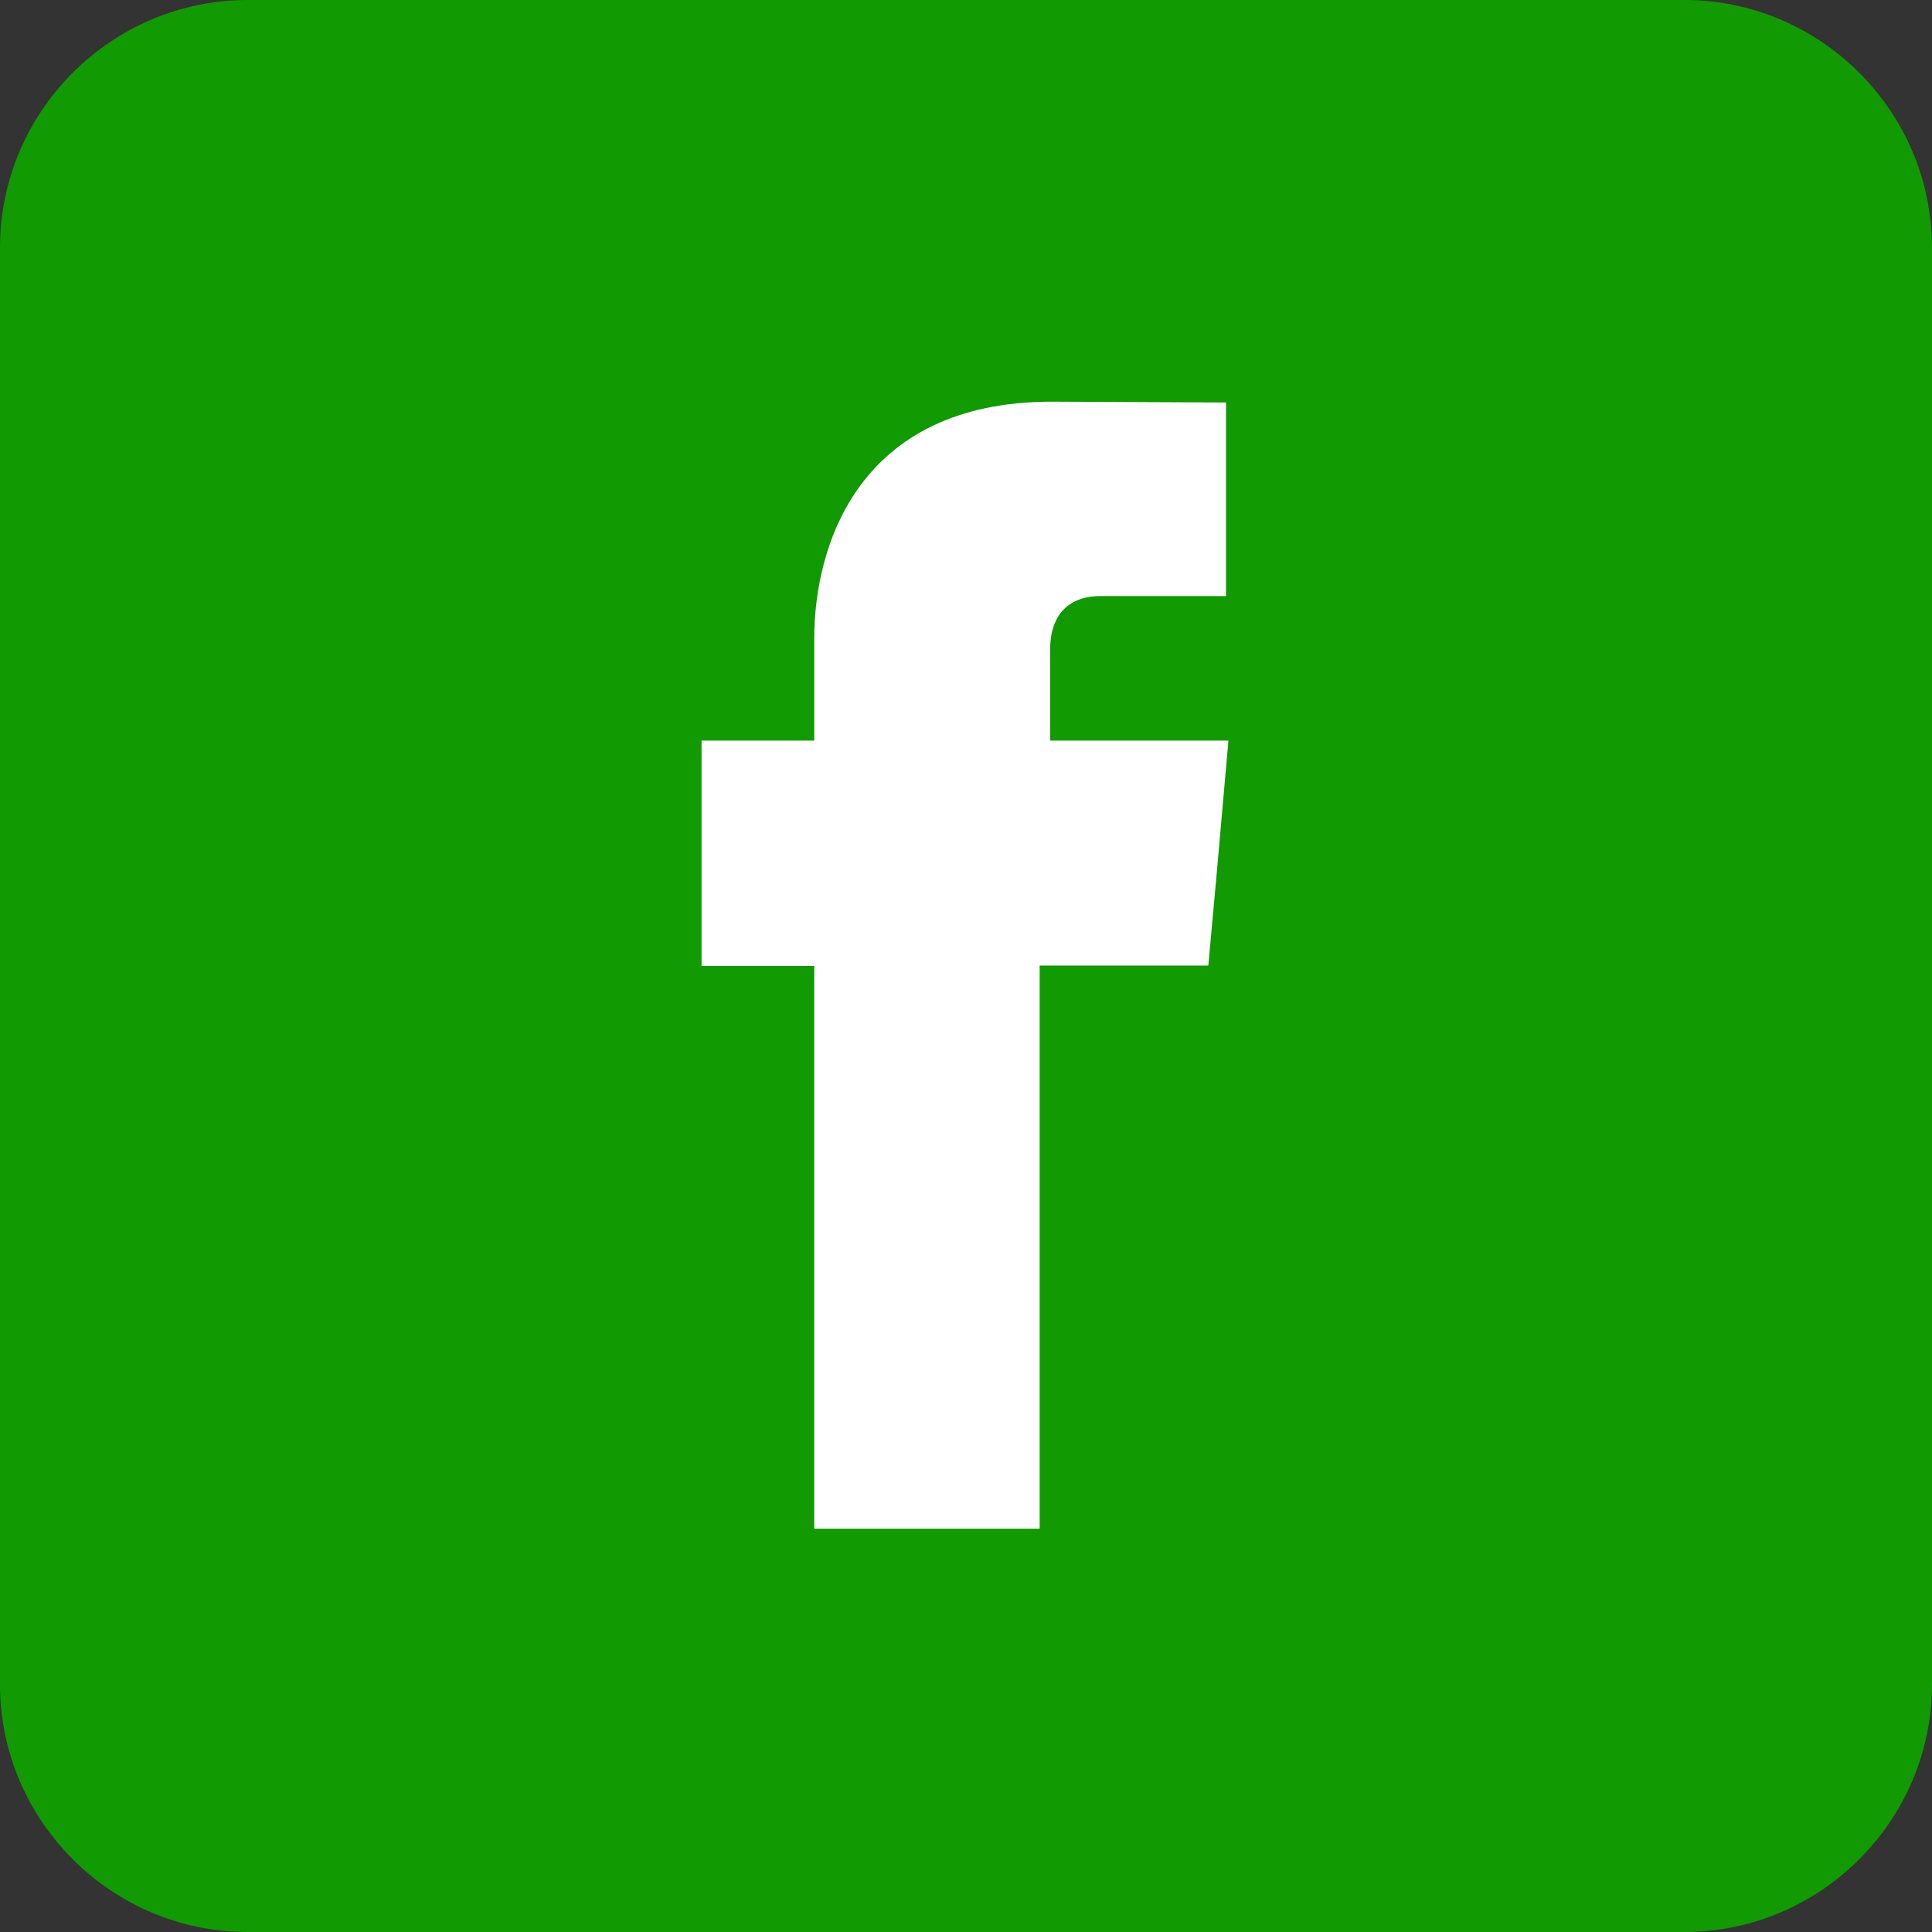
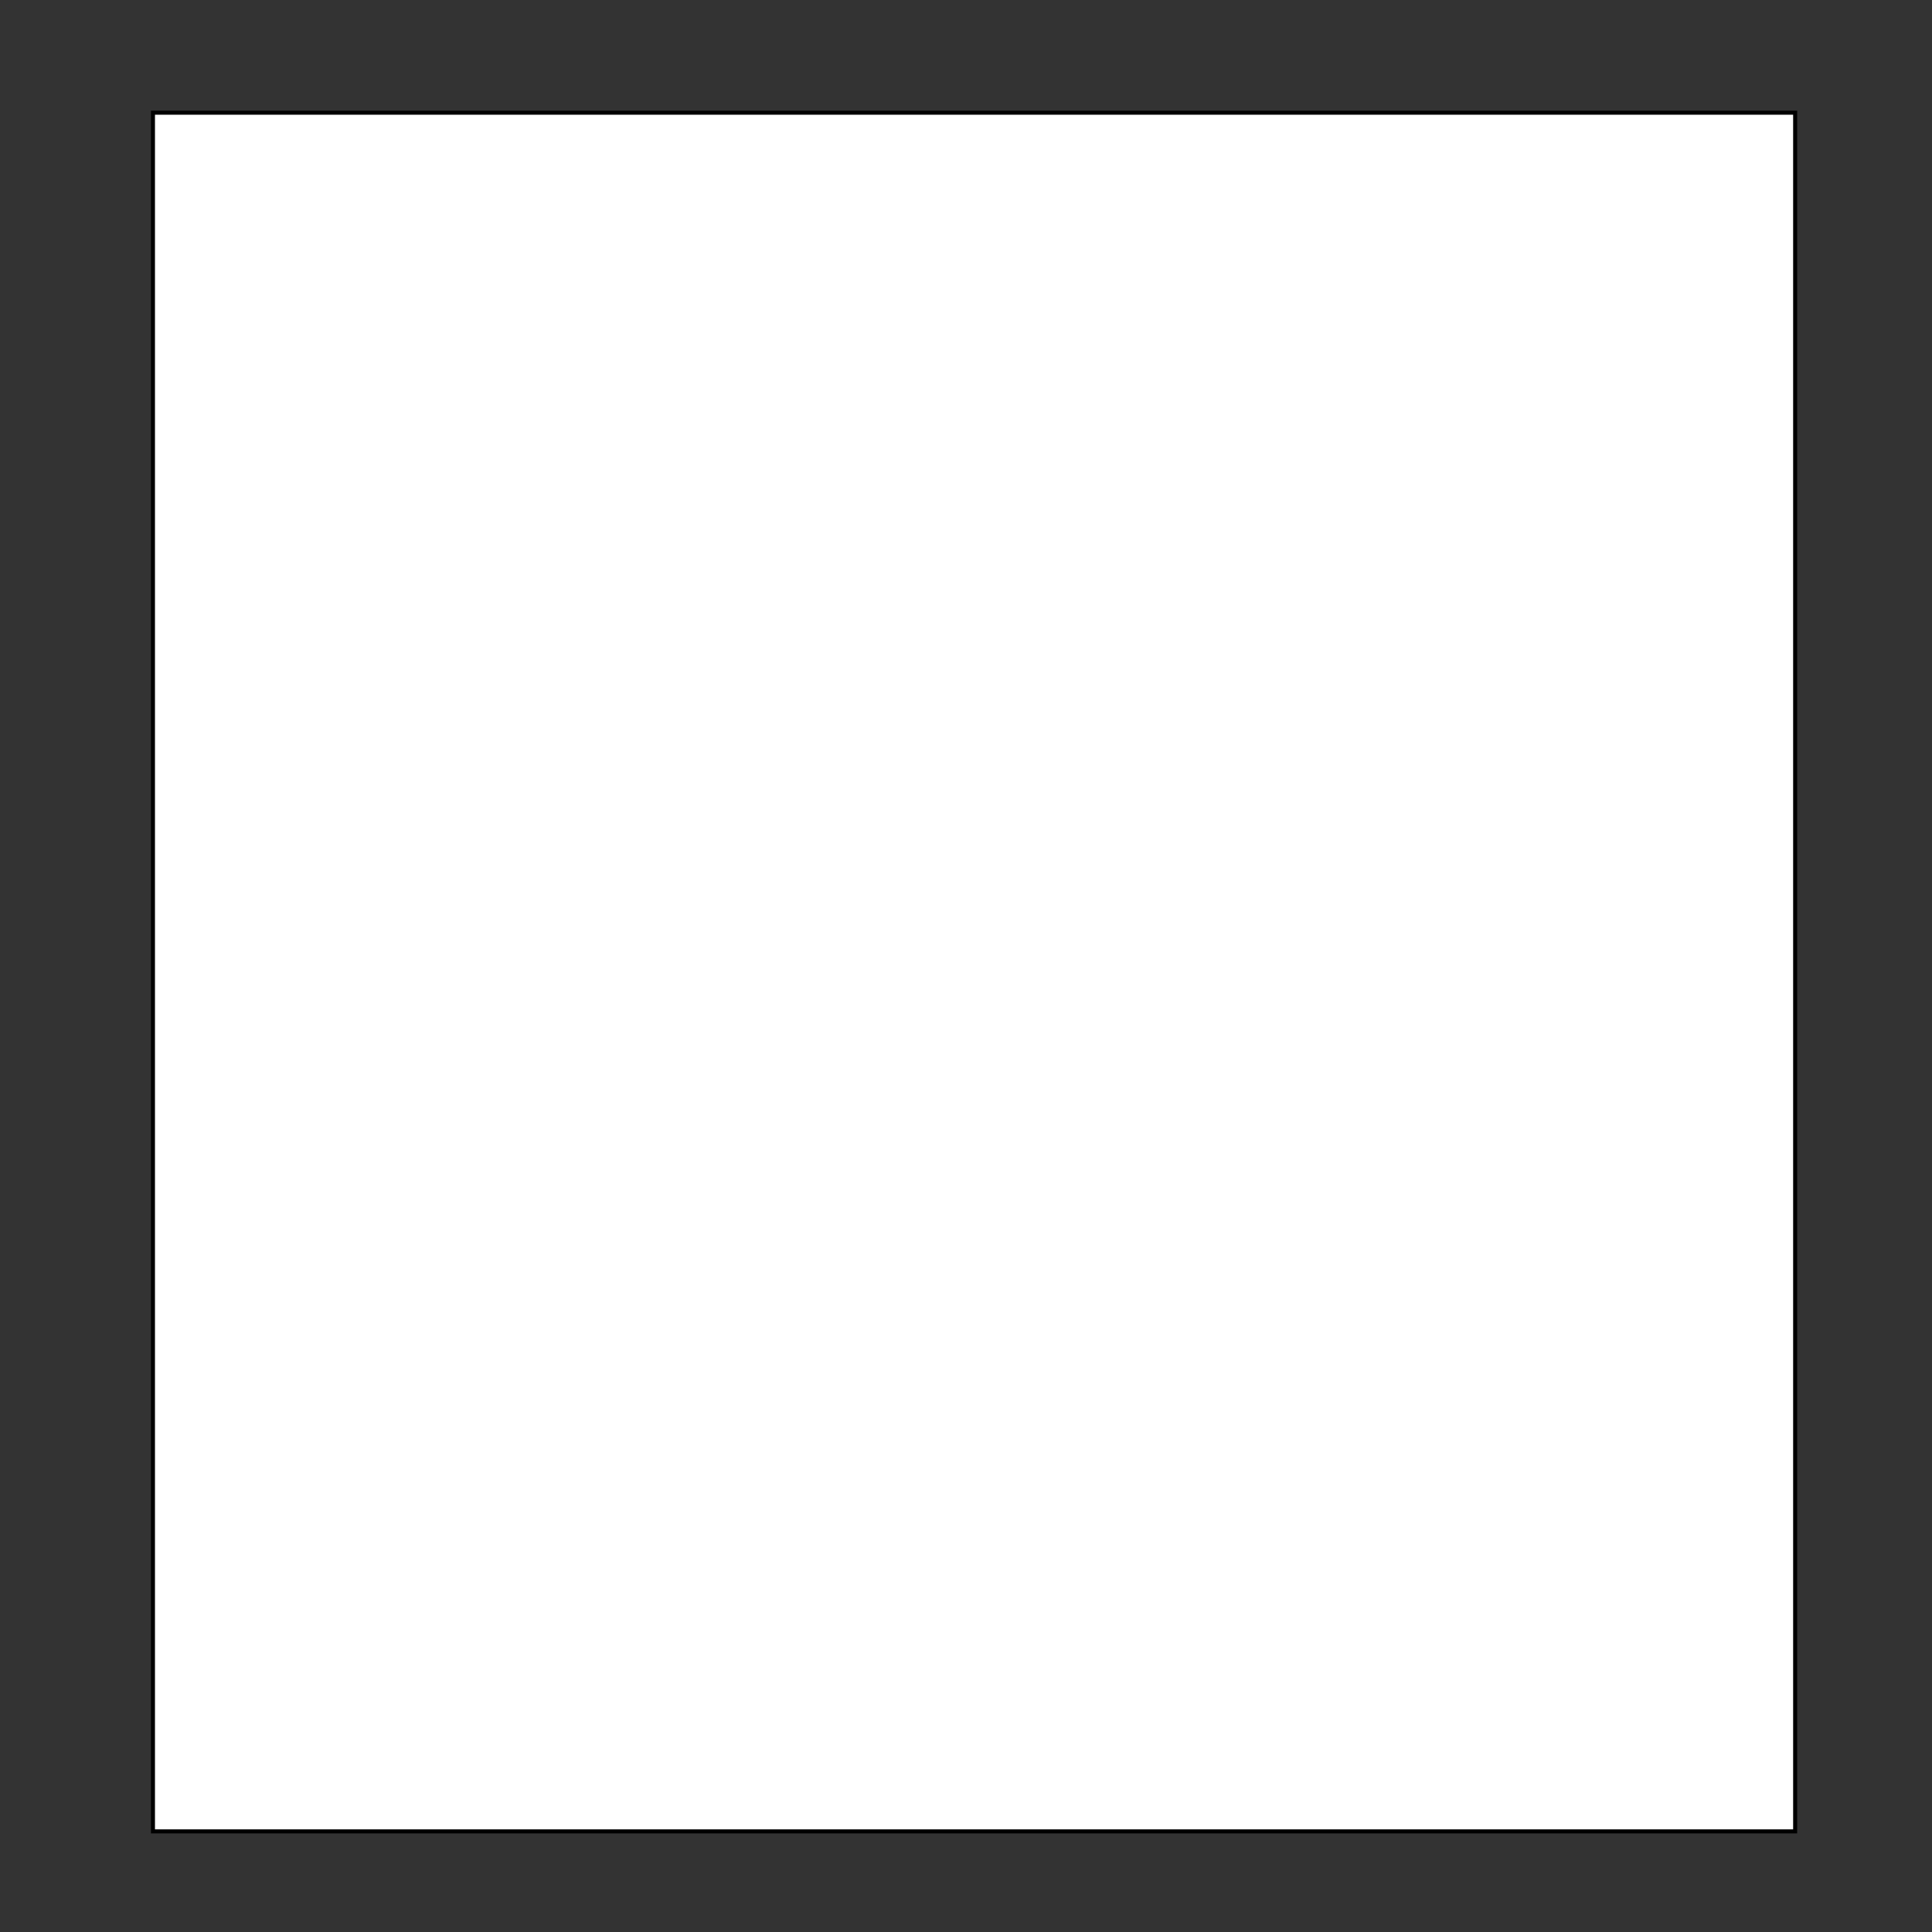
<svg xmlns="http://www.w3.org/2000/svg" version="1.1" id="Layer_1" x="0px" y="0px" viewBox="0 0 480 480" style="enable-background:new 0 0 480 480;" xml:space="preserve">
  <rect x="0" y="0" width="480" height="480" fill="#333333" stroke="none" />
  <style type="text/css">
	.st0{fill:#FFFFFF;stroke:#000000;stroke-miterlimit:10;}
	.st1{fill-rule:evenodd;clip-rule:evenodd;fill:#119A02;}
</style>
  <rect x="38" y="28" class="st0" width="408" height="427" />
-   <path id="facebook__x2C__social__x2C__media_x2C__icon_x2C_" class="st1" d="M418.5,0h-357C27.7,0,0,27.7,0,61.5v357  C0,452.3,27.7,480,61.5,480h357c33.8,0,61.5-27.7,61.5-61.5v-357C480,27.7,452.3,0,418.5,0z M302.2,218l-2,21.9h-41.9v139.9h-56V240  h-28v-56h28v-25.4c0-22.9,10.9-58.8,59-58.8l43.3,0.2v48.1h-31.5c-5.1,0-12.2,2.4-12.2,13.4V184h44.3L302.2,218z" />
</svg>